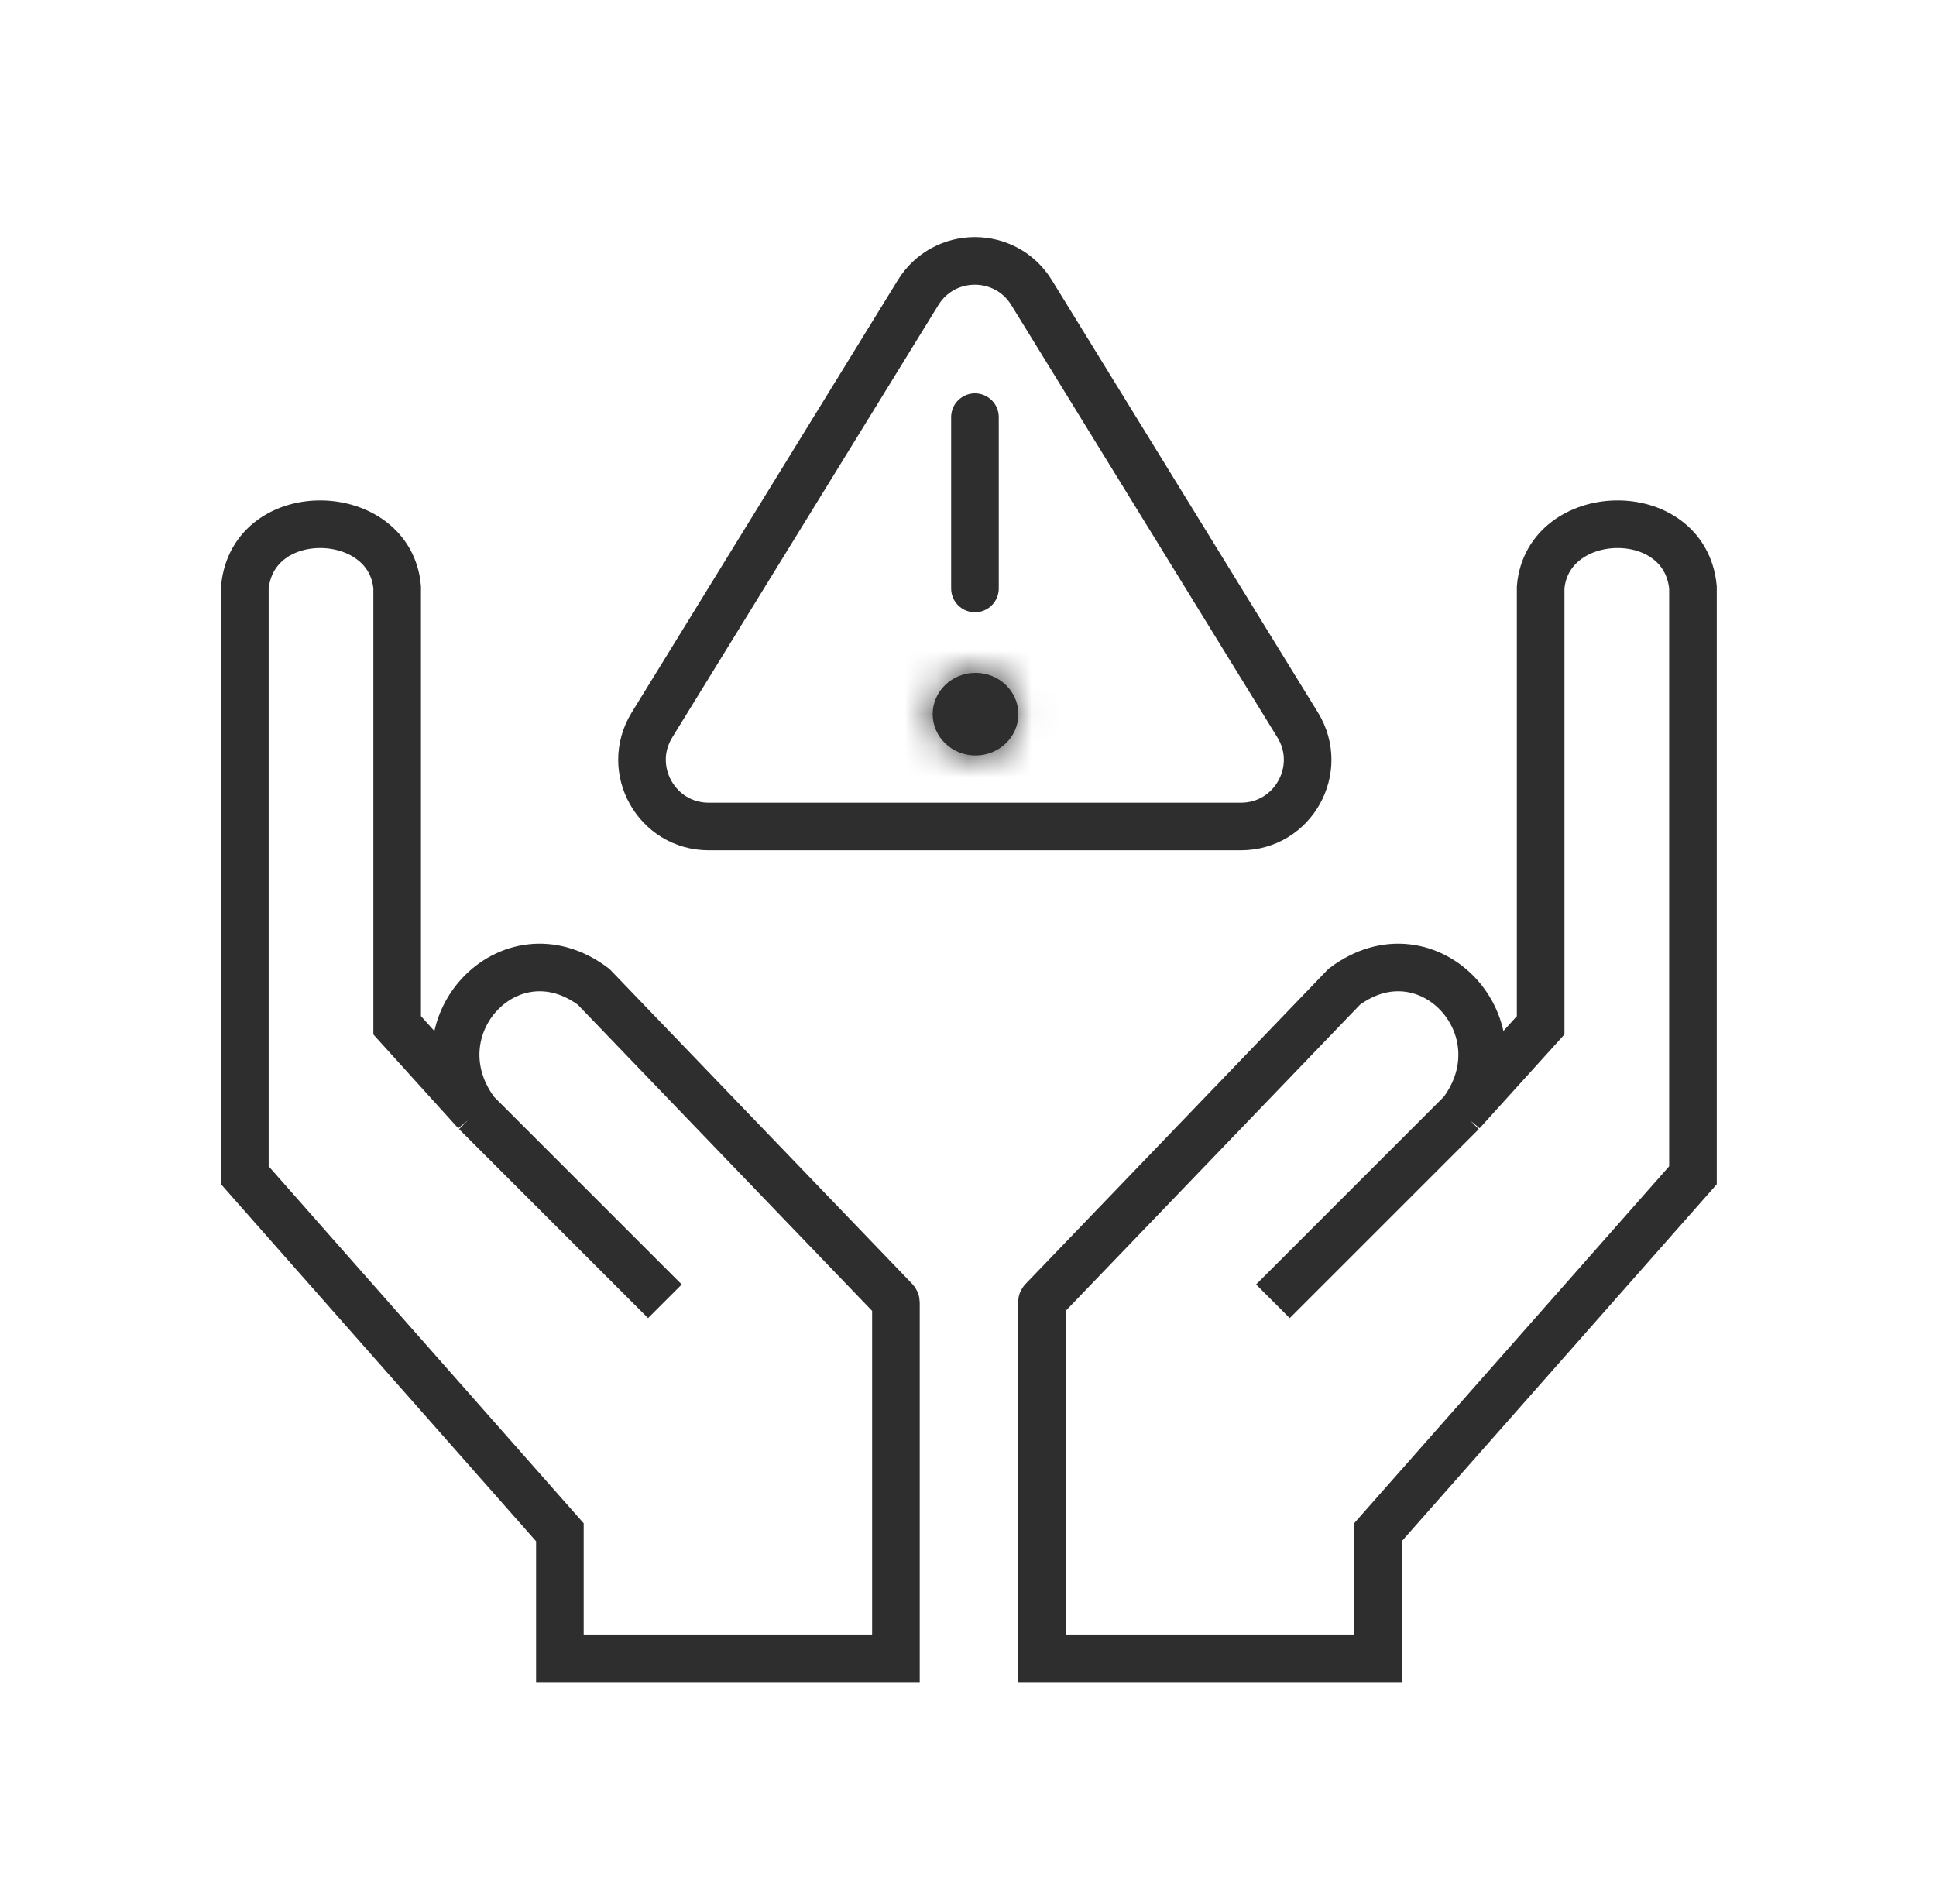
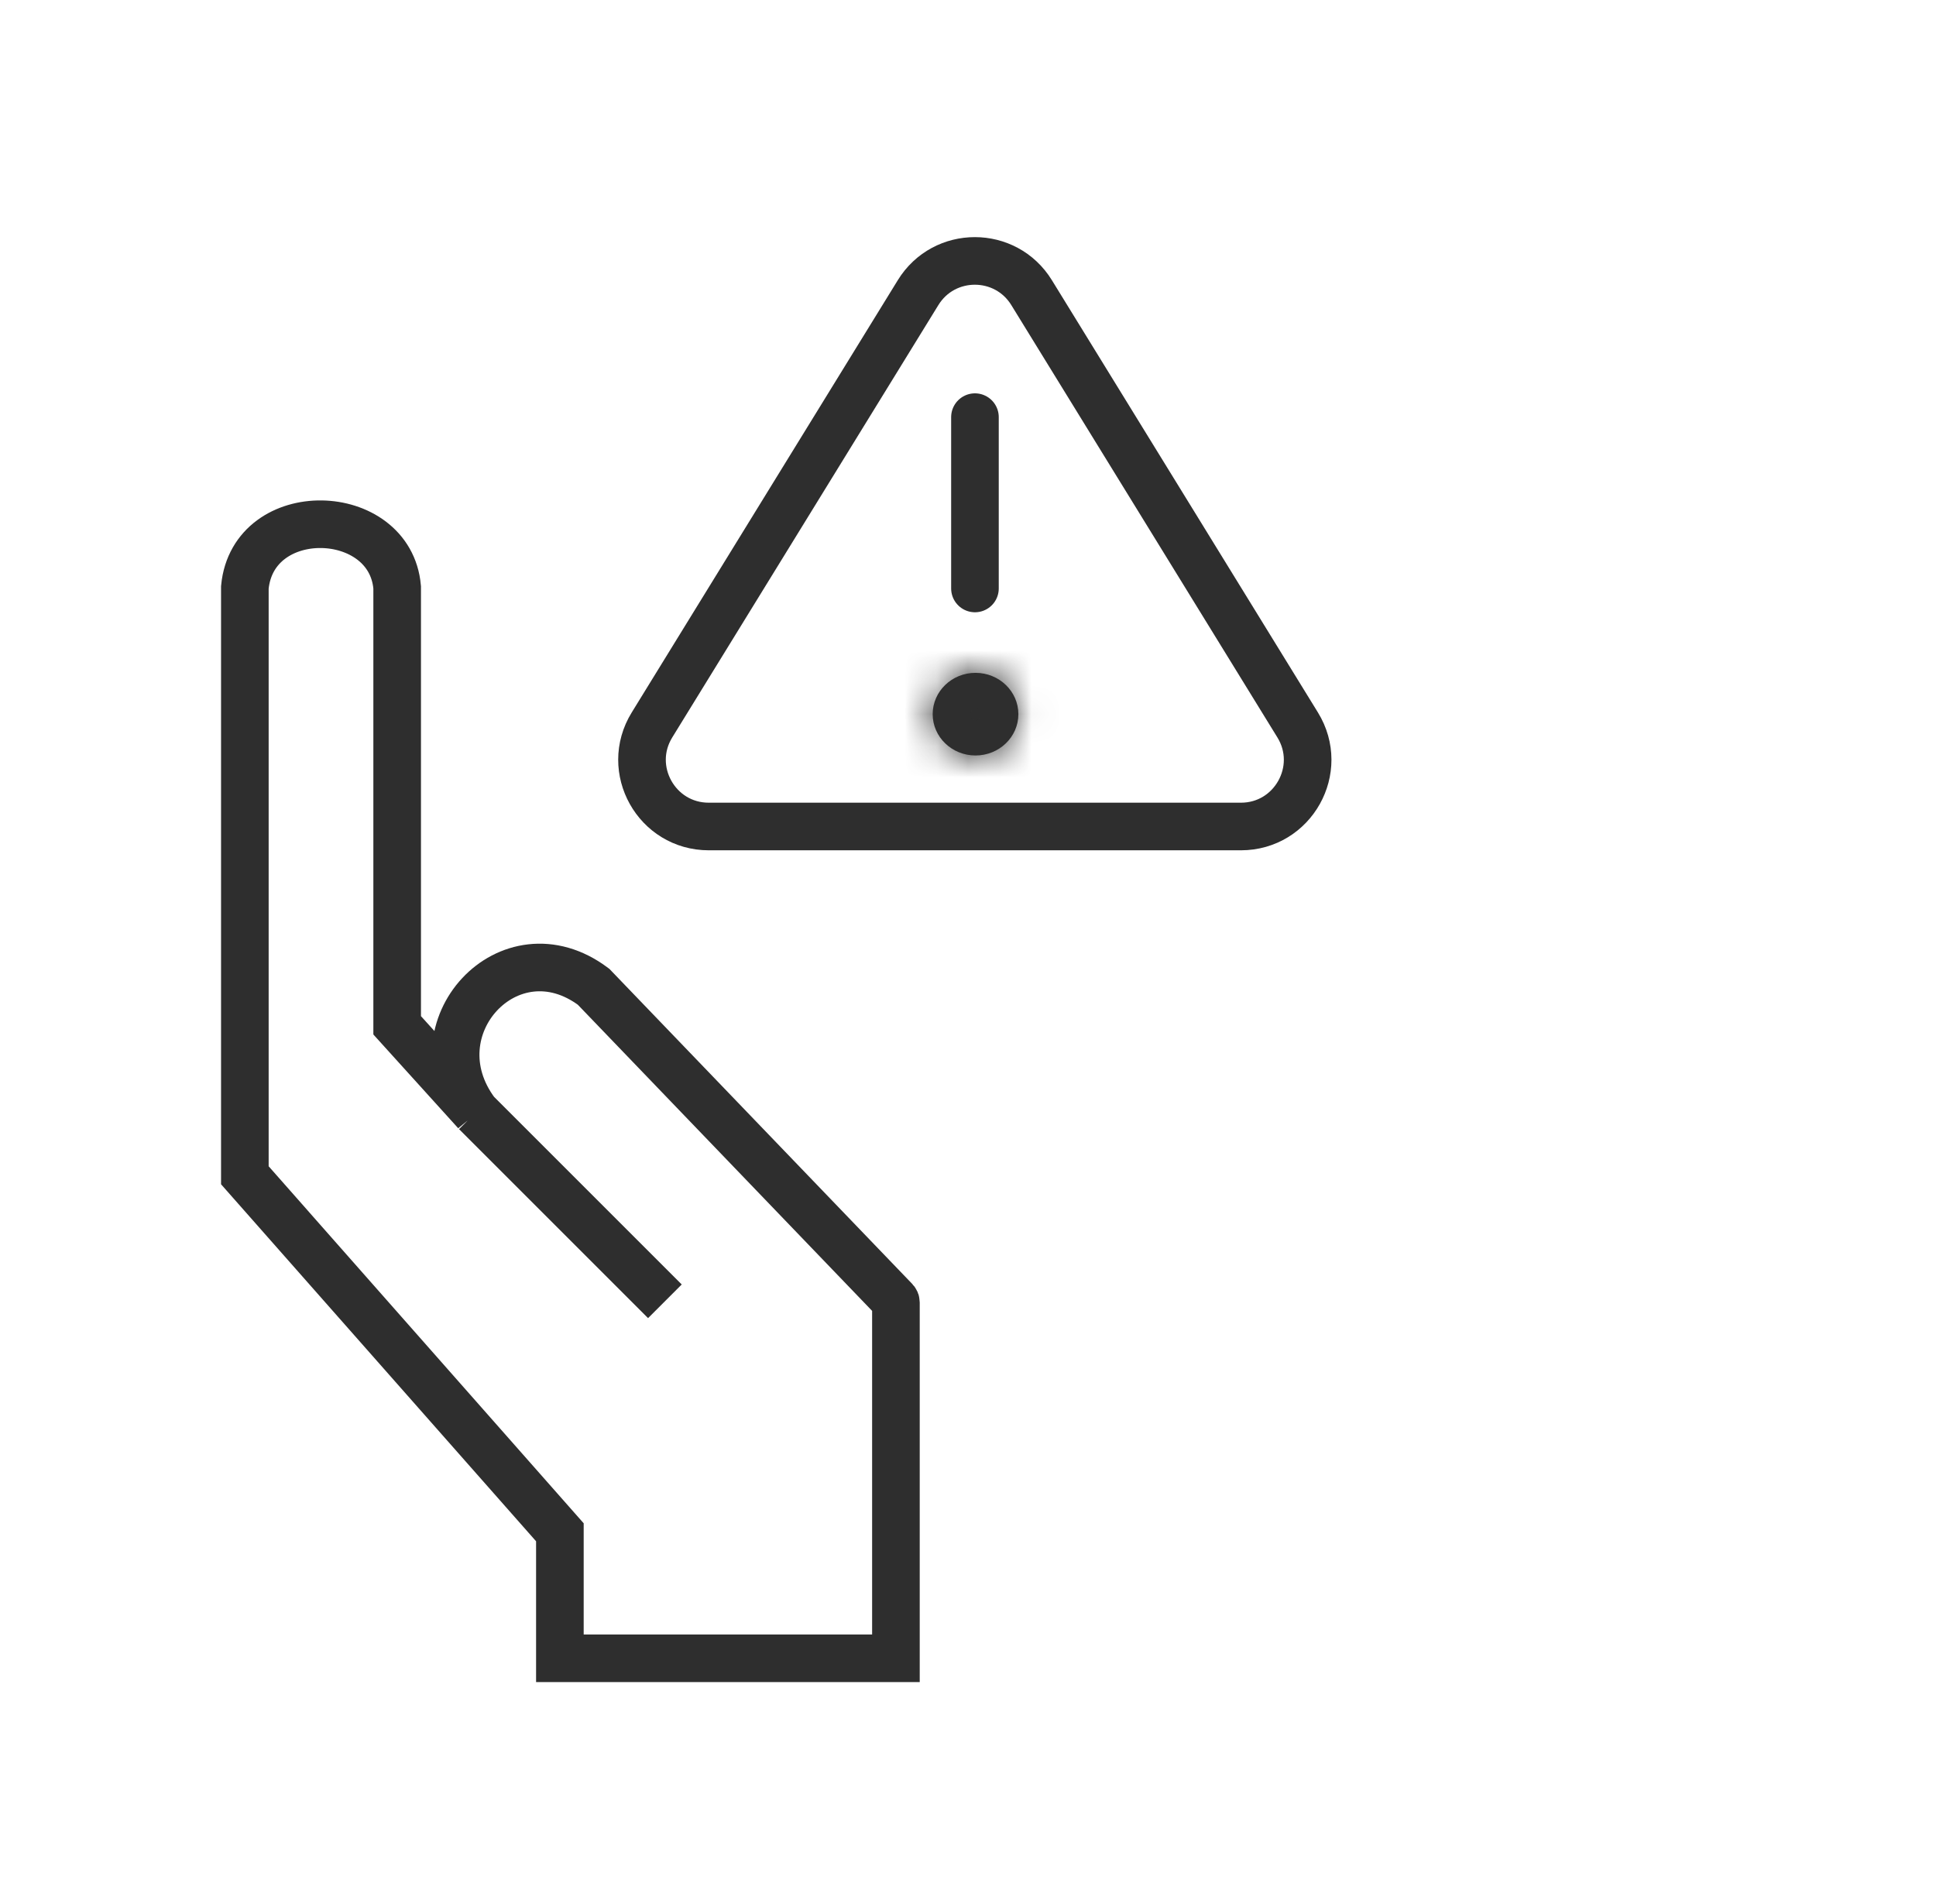
<svg xmlns="http://www.w3.org/2000/svg" width="61" height="60" viewBox="0 0 61 60" fill="none">
  <path d="M14.994 35.051C13.009 32.404 16.055 29.11 18.702 31.095L28.204 40.981C28.22 40.998 28.229 41.02 28.229 41.042L28.229 52.256L17.641 52.256L17.641 48.286L7.715 37.036L7.715 18.508C7.978 15.795 12.289 15.919 12.514 18.508L12.514 32.31L14.994 35.051ZM14.994 35.051L20.95 41.007" stroke="#2E2E2E" stroke-width="1.5" />
-   <path d="M46.063 35.051C48.048 32.404 45.002 29.11 42.355 31.095L32.853 40.981C32.837 40.998 32.828 41.02 32.828 41.042L32.828 52.256L43.416 52.256L43.416 48.286L53.342 37.036L53.342 18.508C53.079 15.795 48.768 15.919 48.543 18.508L48.543 32.31L46.063 35.051ZM46.063 35.051L40.107 41.007" stroke="#2E2E2E" stroke-width="1.5" />
  <mask id="path-4-inside-1_75551_32572" fill="white">
    <ellipse cx="30.737" cy="22.505" rx="1.35" ry="1.302" />
  </mask>
  <ellipse cx="30.737" cy="22.505" rx="1.35" ry="1.302" fill="#2E2E2E" />
  <path d="M32.087 22.505H30.587C30.587 22.432 30.619 22.375 30.65 22.346C30.68 22.317 30.713 22.306 30.737 22.306V23.806V25.306C32.259 25.306 33.587 24.103 33.587 22.505H32.087ZM30.737 23.806V22.306C30.76 22.306 30.794 22.317 30.823 22.346C30.854 22.375 30.887 22.432 30.887 22.505H29.387H27.887C27.887 24.103 29.215 25.306 30.737 25.306V23.806ZM29.387 22.505H30.887C30.887 22.577 30.854 22.635 30.823 22.664C30.794 22.693 30.76 22.703 30.737 22.703V21.203V19.703C29.215 19.703 27.887 20.907 27.887 22.505H29.387ZM30.737 21.203V22.703C30.713 22.703 30.68 22.693 30.65 22.664C30.619 22.635 30.587 22.577 30.587 22.505H32.087H33.587C33.587 20.907 32.259 19.703 30.737 19.703V21.203Z" fill="#2E2E2E" mask="url(#path-4-inside-1_75551_32572)" />
  <path d="M30.719 13.145V18.544" stroke="#2E2E2E" stroke-width="1.5" stroke-linecap="round" />
  <path d="M28.927 9.222C29.747 7.889 31.684 7.889 32.504 9.222L40.887 22.845C41.748 24.244 40.741 26.045 39.099 26.045H22.332C20.689 26.045 19.682 24.244 20.543 22.845L28.927 9.222Z" stroke="#2E2E2E" stroke-width="1.5" stroke-linejoin="round" />
</svg>